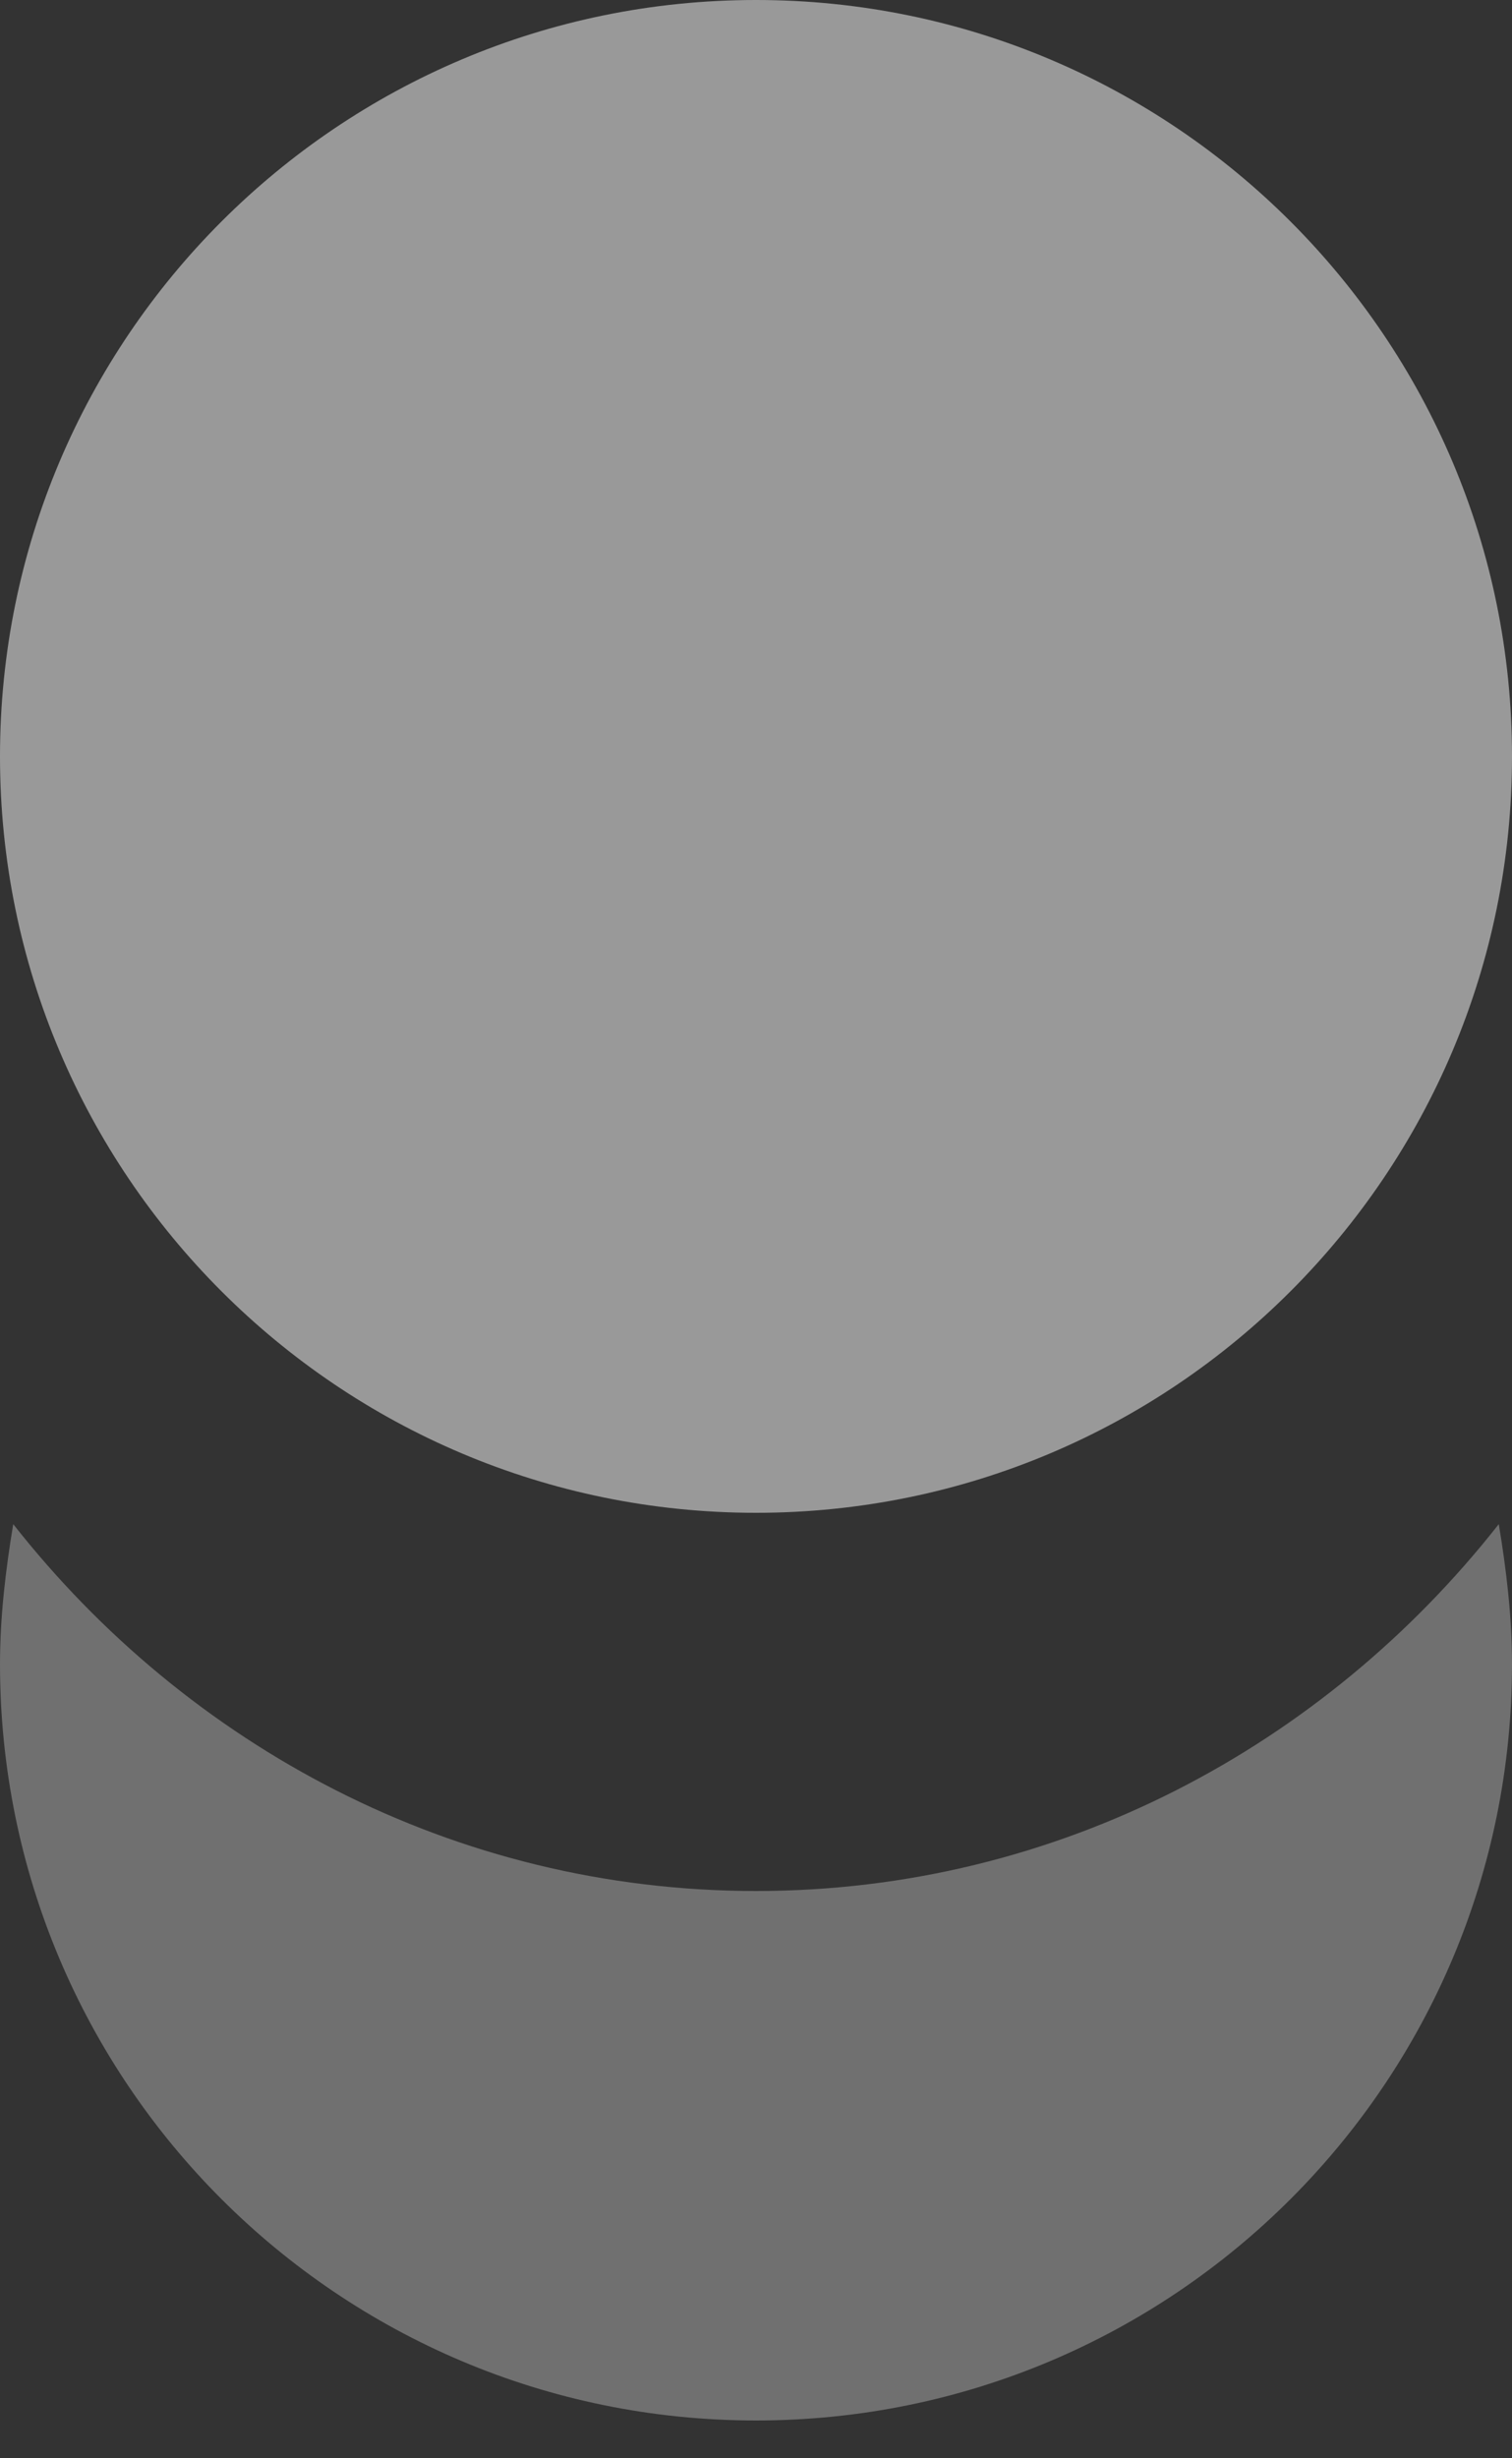
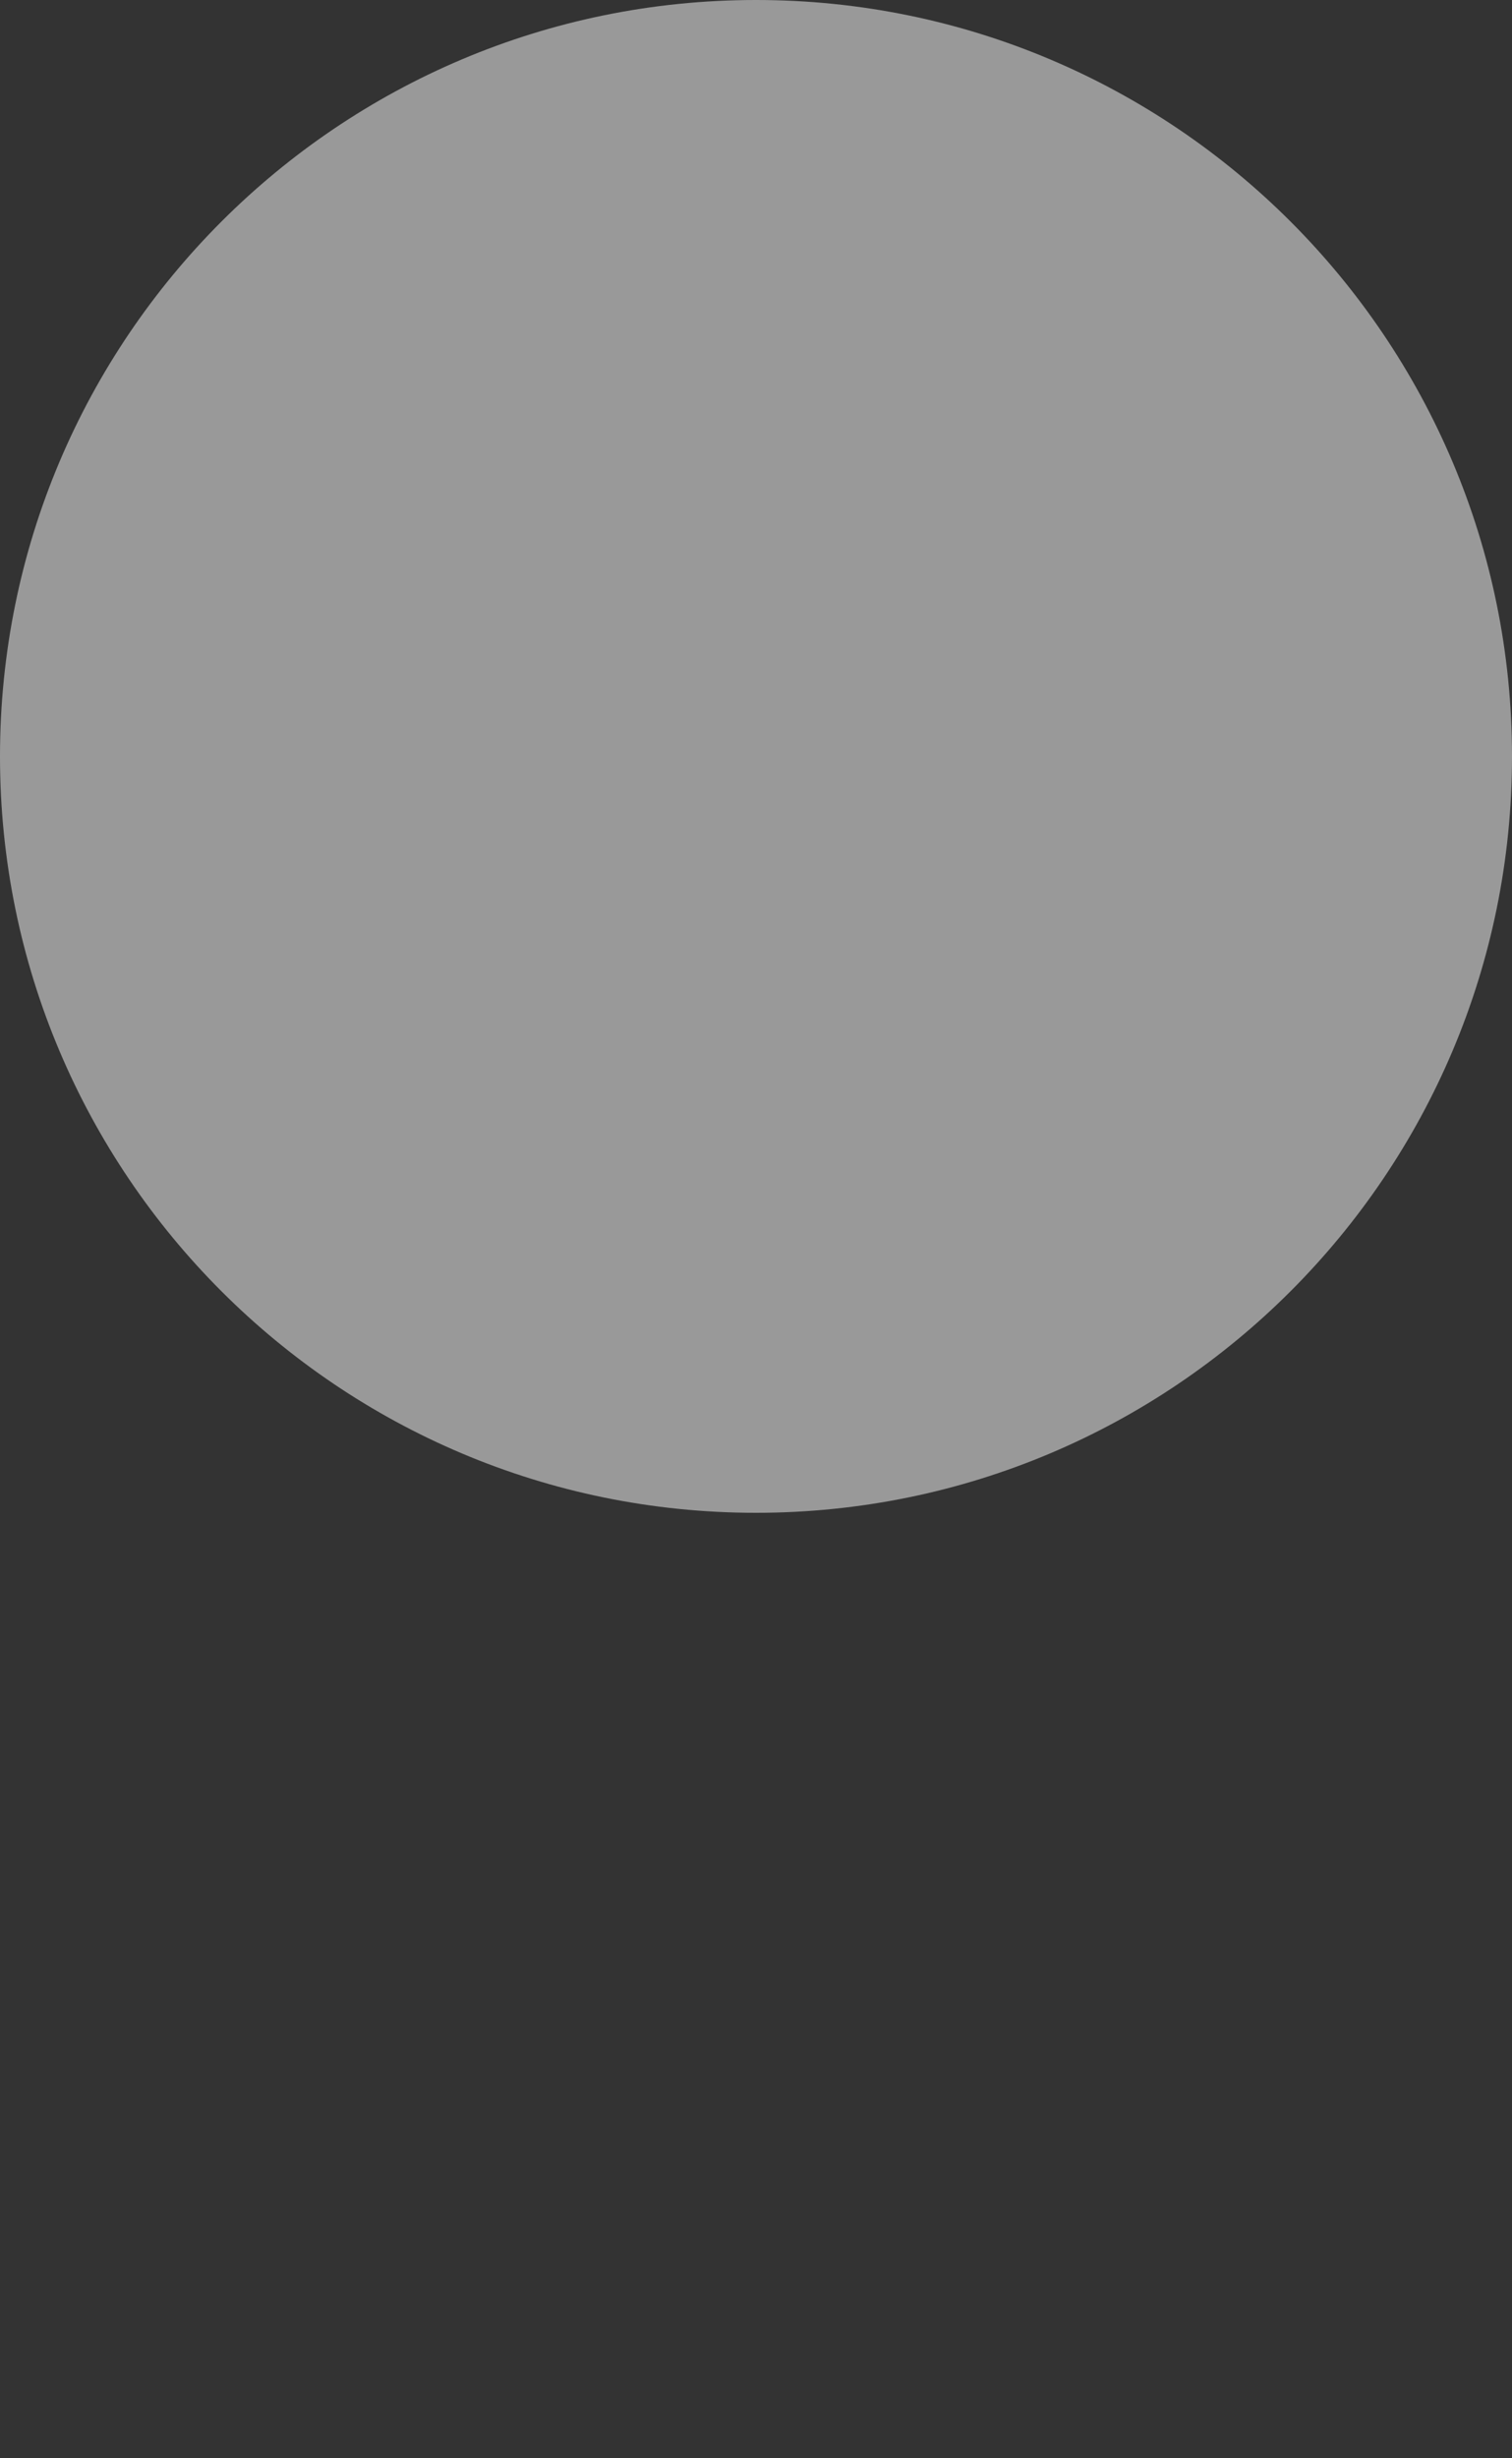
<svg xmlns="http://www.w3.org/2000/svg" width="8" height="13" viewBox="0 0 8 13" fill="none">
  <rect x="0" y="0" width="8" height="13" fill="#333333" stroke="none" />
-   <path d="M4 10C2.4 10 0.99 9.23 0.07 8.06C0.03 8.3 0 8.55 0 8.8C0 11.01 1.79 12.8 4 12.8C6.21 12.8 8 11.01 8 8.8C8 8.55 7.97 8.3 7.93 8.06C7.01 9.23 5.6 10 4 10Z" fill="white" fill-opacity="0.3" />
  <path d="M4 8C6.209 8 8 6.209 8 4C8 1.791 6.209 0 4 0C1.791 0 0 1.791 0 4C0 6.209 1.791 8 4 8Z" fill="white" fill-opacity="0.5" />
</svg>